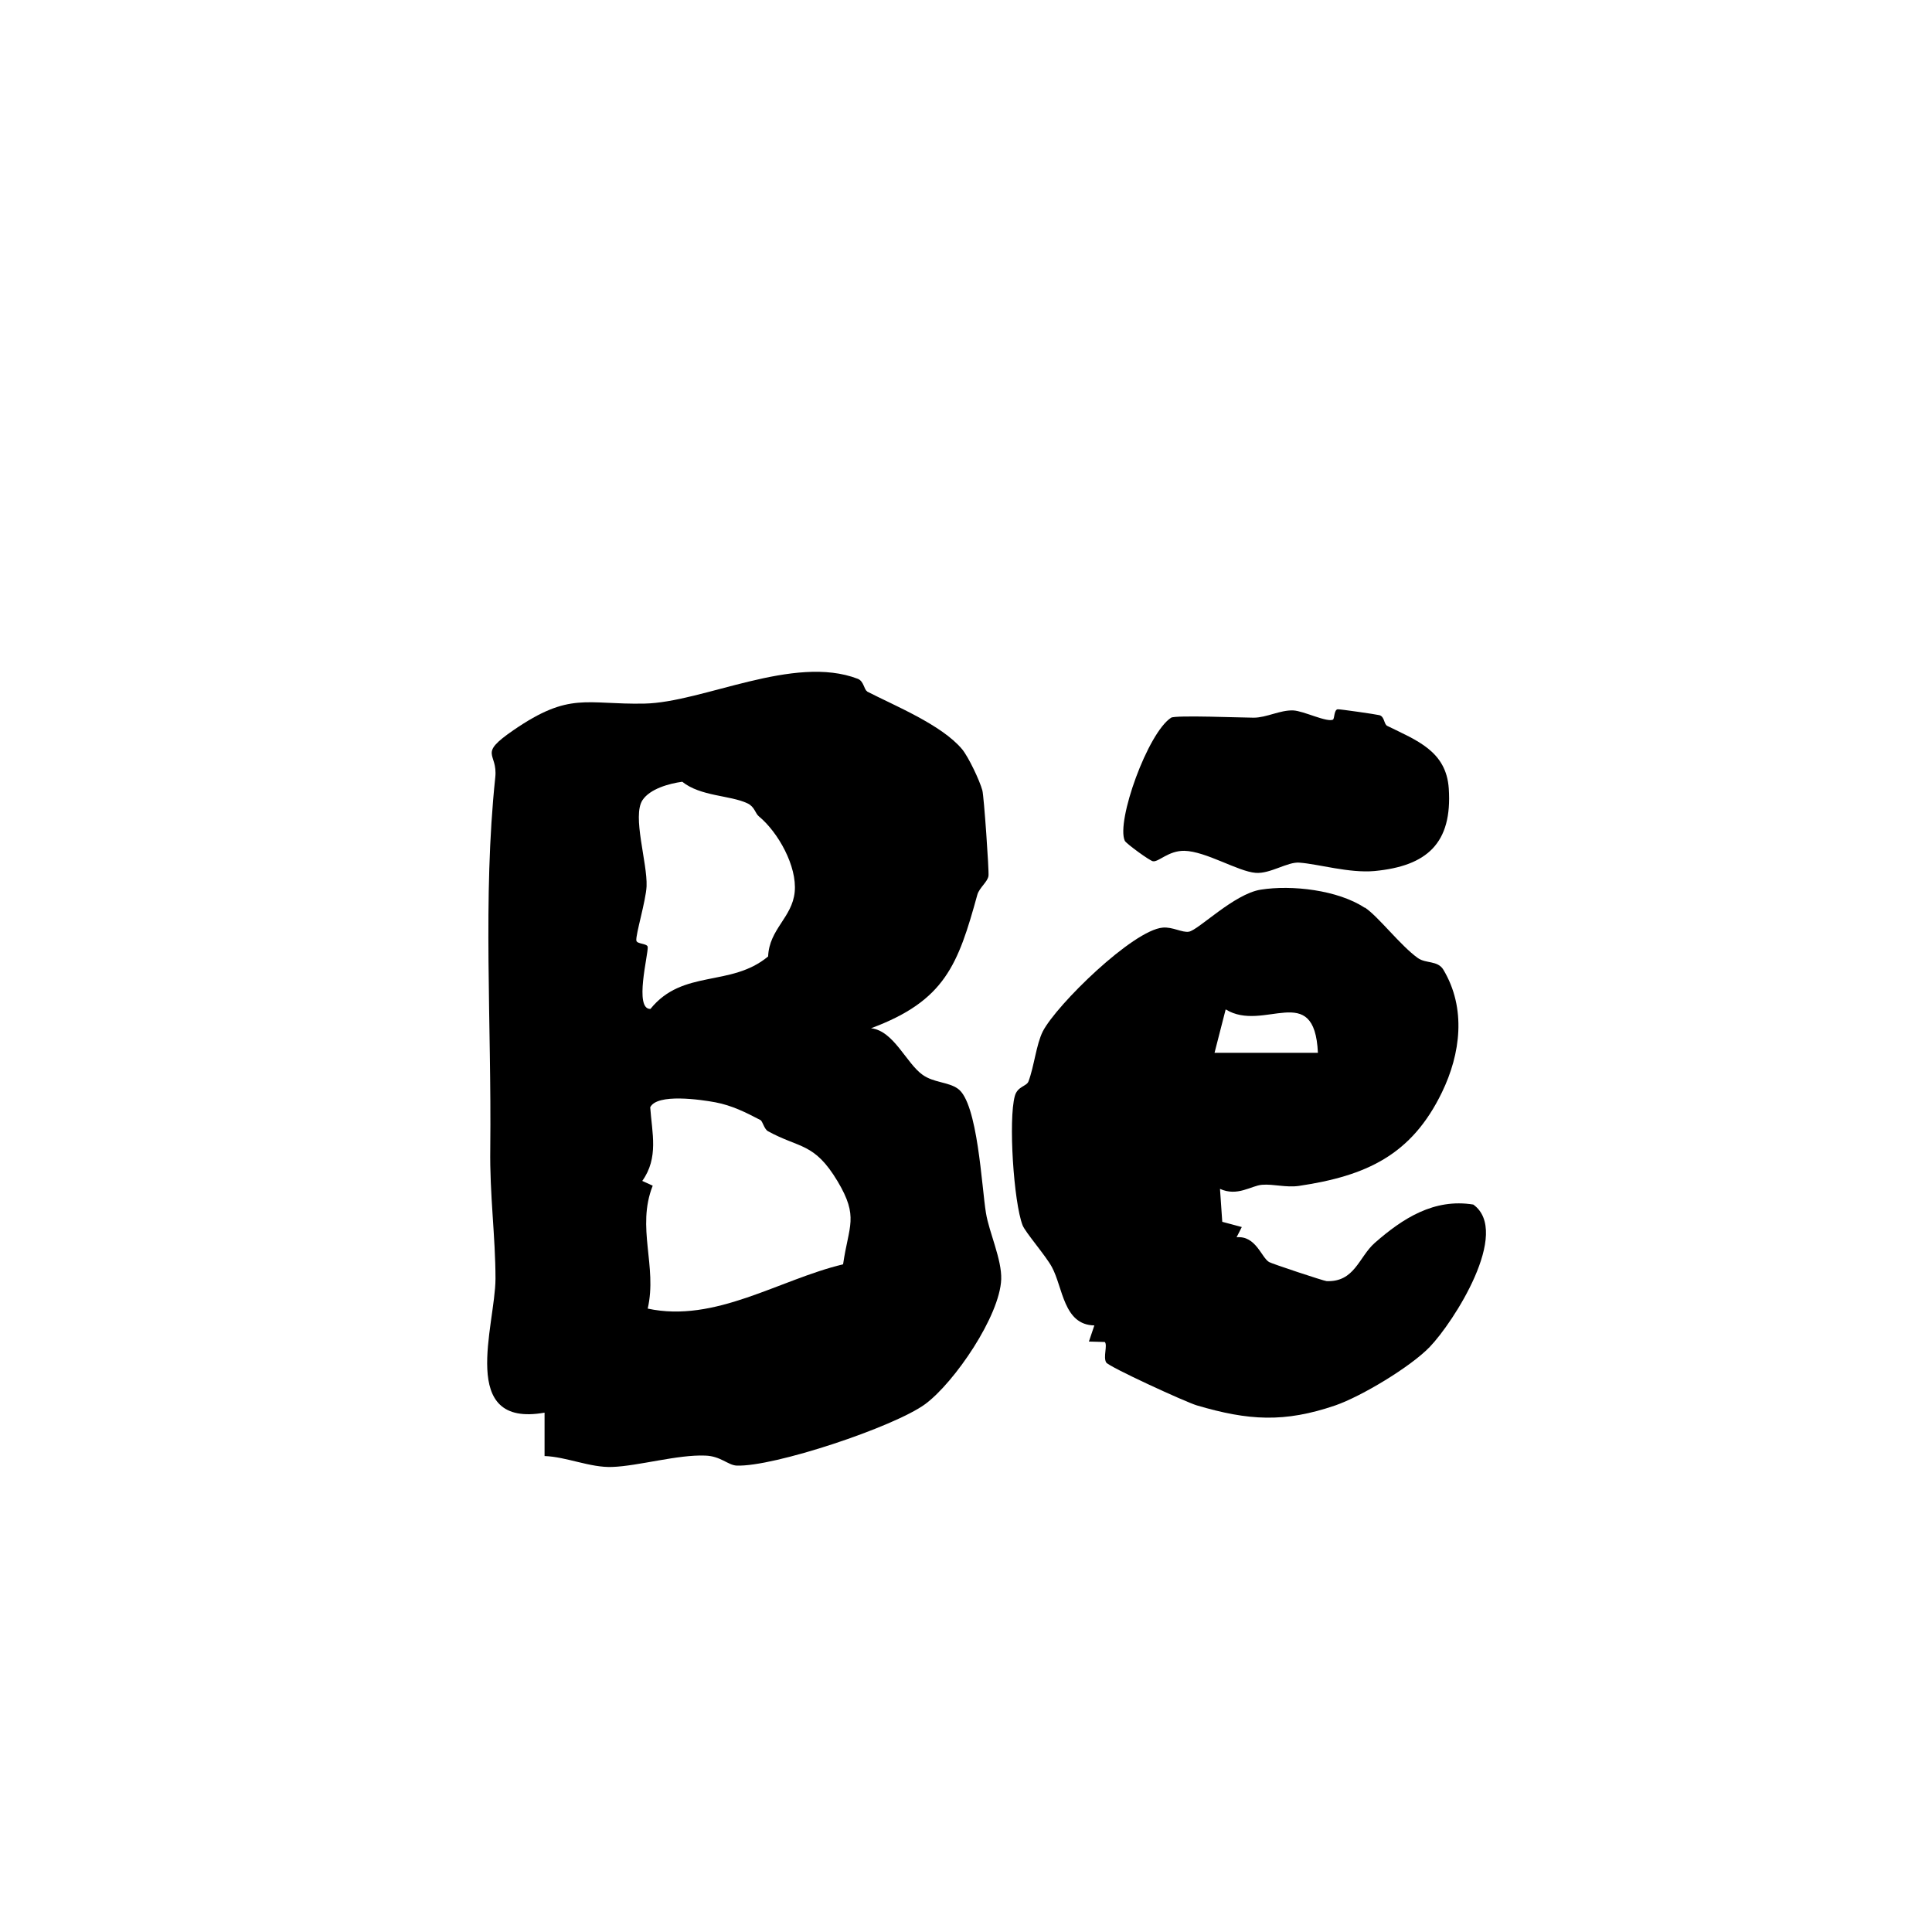
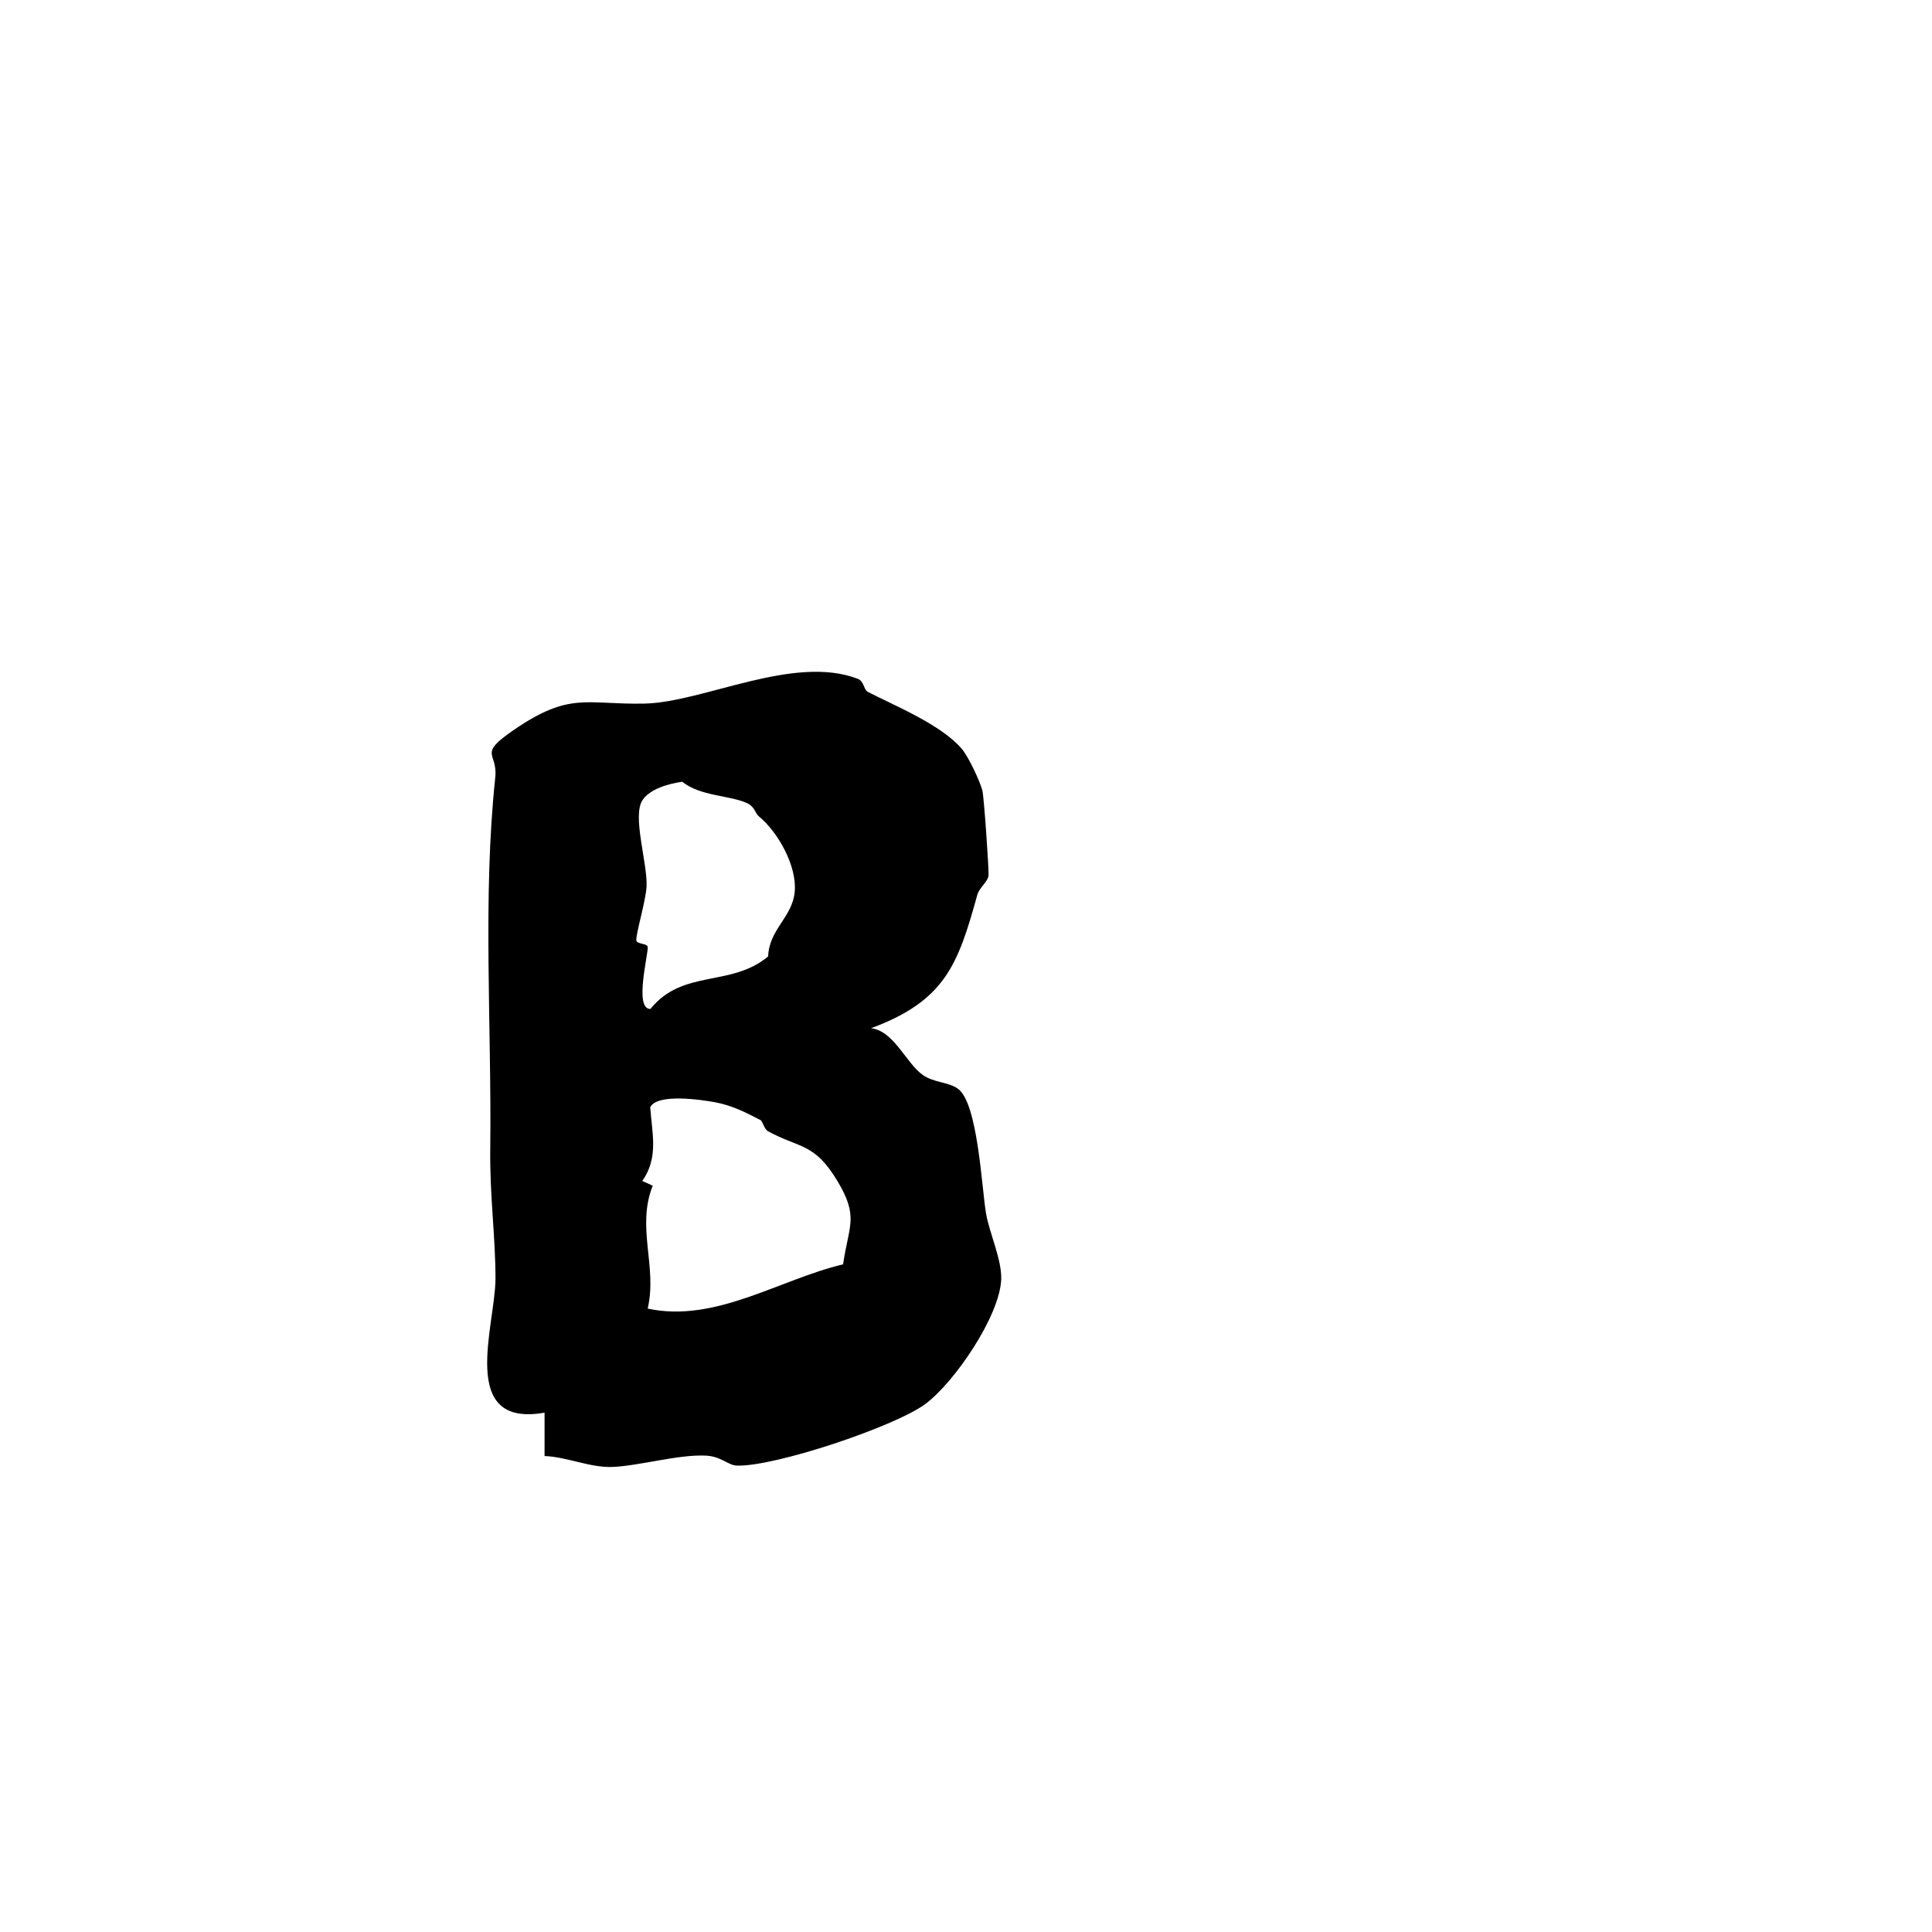
<svg xmlns="http://www.w3.org/2000/svg" id="Layer_1" version="1.1" viewBox="0 0 85.04 85.04">
  <path d="M38.17,30.44c1.18.61,3.28,1.46,4.18,2.54.28.34.77,1.37.89,1.81.07.25.3,3.57.27,3.76-.03.26-.4.52-.49.83-.85,3.08-1.42,4.67-4.68,5.88,1,.11,1.55,1.54,2.27,2.05.49.35,1.13.31,1.55.61.88.61,1.05,4.35,1.24,5.48.14.85.7,2.04.67,2.91-.06,1.61-2.05,4.53-3.34,5.49-1.37,1.01-6.69,2.78-8.31,2.71-.38-.02-.7-.42-1.38-.44-1.21-.05-2.94.46-4.09.5-.96.04-2.03-.45-2.98-.48v-1.91c-3.83.68-2.17-3.82-2.16-5.89,0-1.86-.26-3.7-.23-5.75.06-5.5-.34-11.03.22-16.32.12-1.12-.8-.98.8-2.08,2.49-1.71,3.17-1.12,5.76-1.17s6.57-2.18,9.4-1.09c.27.11.27.48.41.55ZM33.4,35.93c-.16-.13-.18-.42-.5-.57-.76-.36-2.06-.3-2.87-.95-.58.08-1.42.31-1.75.81-.46.7.22,2.75.18,3.79-.03.64-.49,2.15-.45,2.39.02.16.48.12.5.28.03.32-.61,2.75.12,2.73,1.43-1.77,3.53-.94,5.18-2.31.05-1.21,1.06-1.71,1.17-2.84s-.73-2.63-1.58-3.33ZM33.47,49.3c-.65-.34-1.25-.64-1.98-.78-.65-.12-2.57-.4-2.87.22.08,1.13.38,2.22-.35,3.24l.46.21c-.73,1.85.21,3.54-.22,5.41,2.97.64,5.77-1.27,8.6-1.95.25-1.72.7-2.07-.24-3.65-1.03-1.72-1.67-1.44-3.07-2.21-.17-.1-.23-.44-.33-.49Z" />
-   <path d="M60.08,39.95c.59.39,1.57,1.68,2.33,2.22.35.25.87.1,1.12.51,1.02,1.7.76,3.71-.06,5.4-1.34,2.77-3.34,3.68-6.3,4.12-.57.08-1.11-.09-1.62-.05-.48.04-1.08.53-1.85.18l.1,1.45.86.23-.23.45c.85-.08,1.09.89,1.43,1.09.11.07,2.4.83,2.53.84,1.24.05,1.42-1.06,2.12-1.68,1.23-1.08,2.61-1.97,4.34-1.69,1.68,1.21-.87,5.18-1.92,6.27-.85.88-3,2.17-4.15,2.57-2.25.77-3.83.67-6.1,0-.48-.14-3.88-1.7-3.99-1.89-.14-.24.07-.76-.06-.9l-.7-.02.24-.71c-1.36-.02-1.38-1.67-1.87-2.57-.27-.5-1.17-1.53-1.29-1.84-.39-1.01-.63-4.65-.34-5.69.12-.43.52-.42.6-.64.25-.66.34-1.62.63-2.2.61-1.18,3.97-4.46,5.28-4.57.43-.04.86.23,1.15.18.42-.07,1.98-1.66,3.16-1.85,1.38-.22,3.4.02,4.57.79ZM58.01,46.34c-.15-3.21-2.38-.87-4.06-1.91l-.49,1.91h4.55Z" />
-   <path d="M58.68,31.66c.06-.03.04-.42.2-.44.09-.01,1.68.22,1.84.26.23.07.19.39.34.47,1.3.64,2.6,1.11,2.71,2.76.16,2.41-.96,3.41-3.27,3.63-1.11.1-2.47-.31-3.31-.37-.52-.04-1.28.5-1.92.45-.78-.06-2.19-.95-3.14-.97-.7-.01-1.13.5-1.38.46-.14-.02-1.17-.77-1.24-.9-.39-.85,1.01-4.76,2.04-5.42.19-.12,3.14,0,3.63,0,.57,0,1.16-.34,1.74-.32.47.02,1.5.55,1.77.4Z" />
</svg>